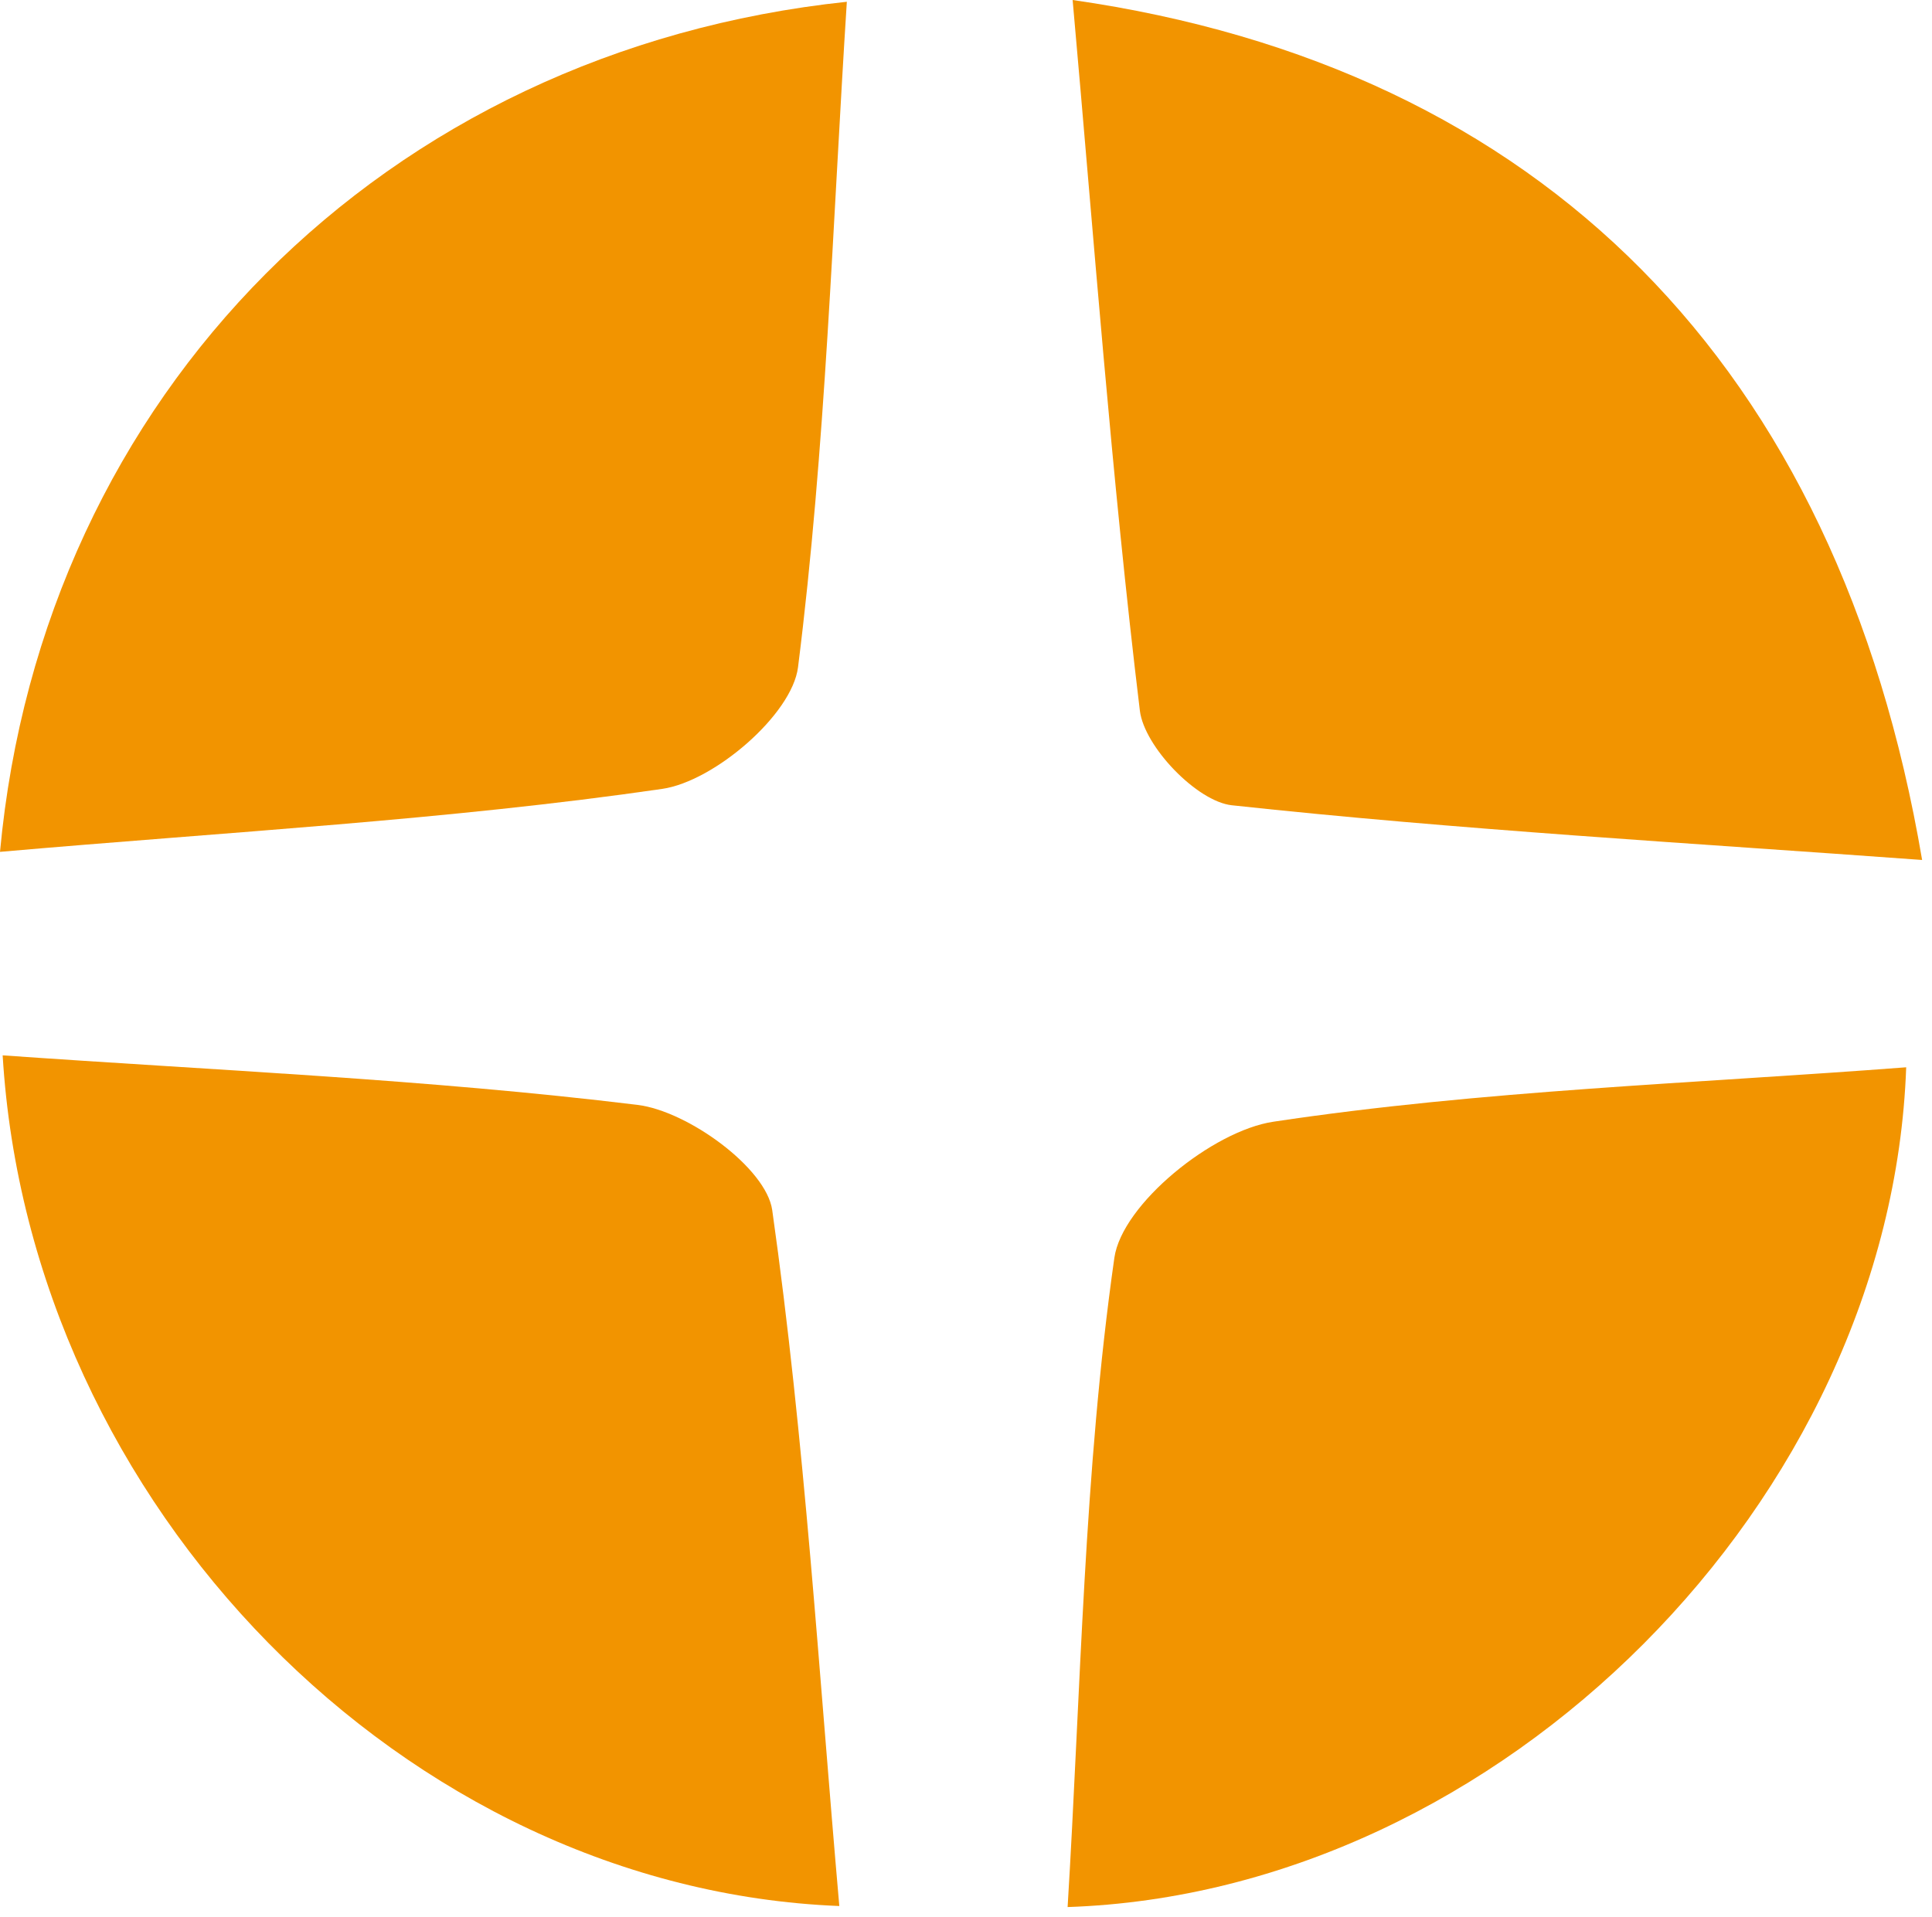
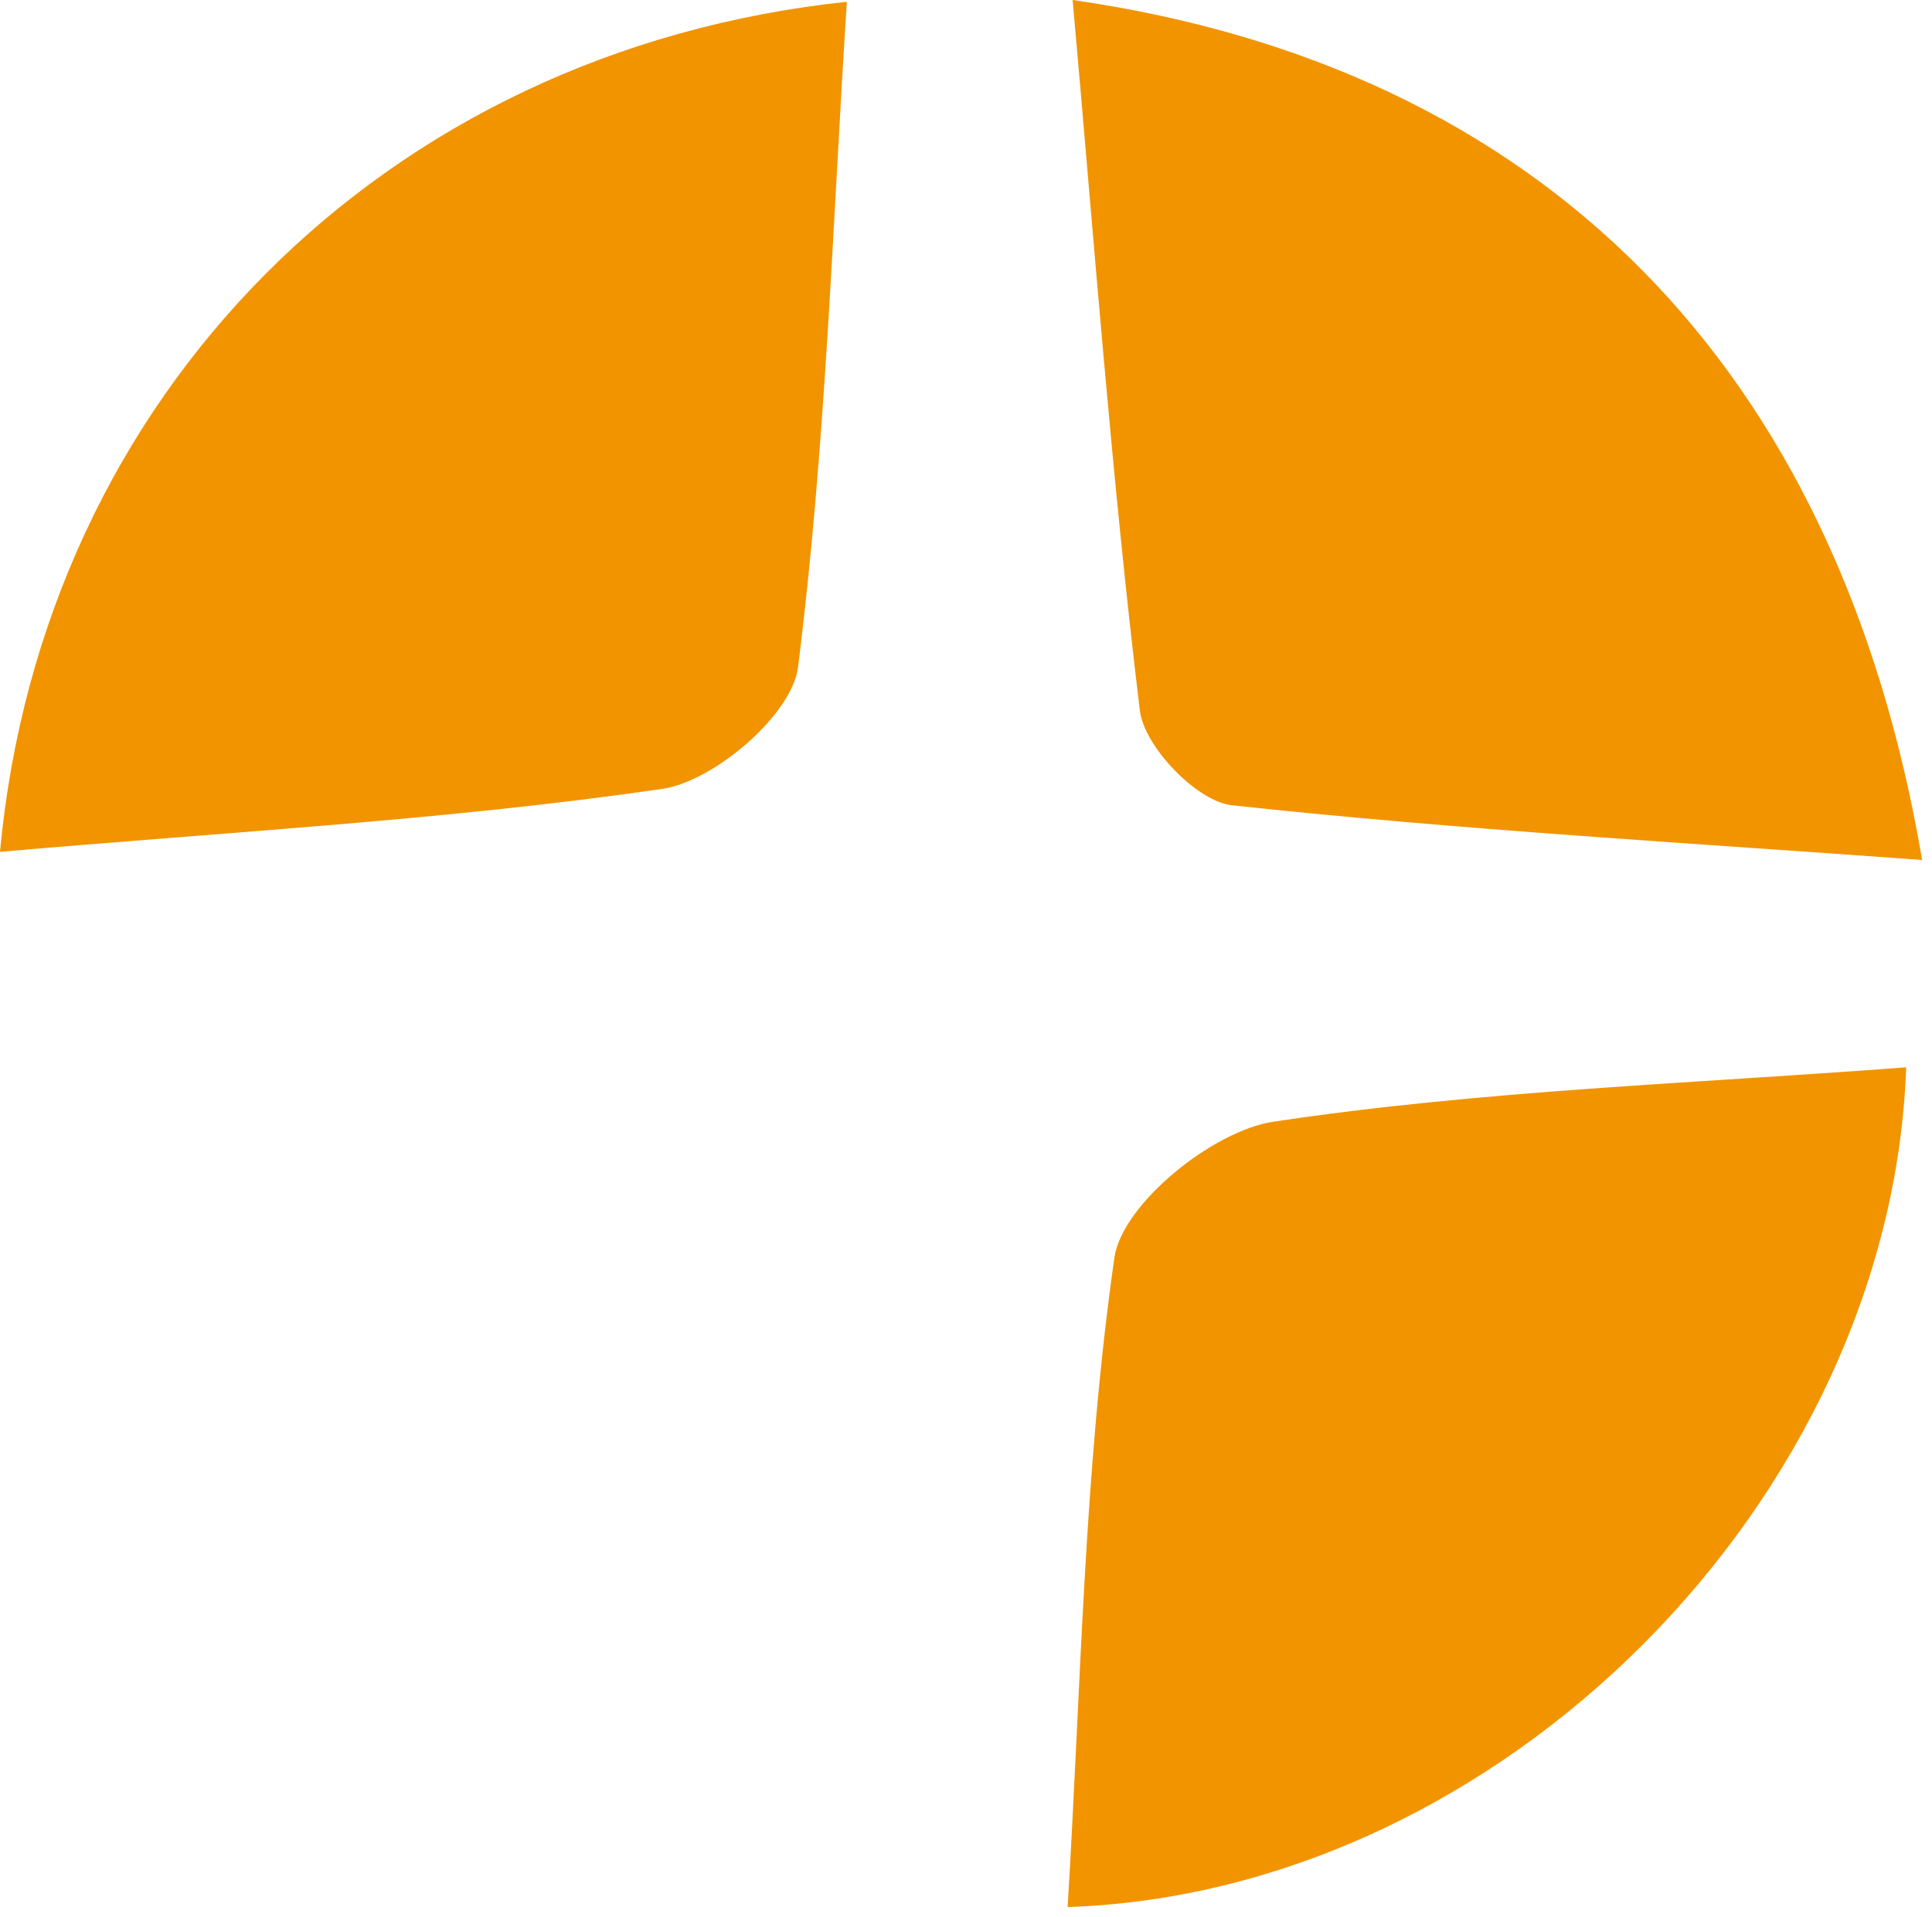
<svg xmlns="http://www.w3.org/2000/svg" width="131" height="130" viewBox="0 0 131 130" fill="none">
  <g clip-path="url(#clip0)">
    <path d="M0 57.77C2.87 26.75 26.06 3.44 57.42 0.12C56.45 15.28 55.99 30.35 54.11 45.25C53.71 48.45 48.43 52.99 44.9 53.5C30.37 55.61 15.65 56.4 0 57.77Z" fill="#F29400" />
    <path d="M72.73 0C104.49 4.56 124.63 24.74 130.33 58.32C114.47 57.16 98.95 56.28 83.52 54.61C81.16 54.35 77.59 50.64 77.29 48.2C75.36 32.26 74.18 16.22 72.73 0Z" fill="#F29400" />
-     <path d="M0.18 71.57C14.59 72.59 28.98 73.19 43.23 74.93C46.64 75.35 51.95 79.21 52.36 82.06C54.57 97.66 55.52 113.44 56.91 129.26C27.49 128.09 2.02 102.1 0.18 71.57Z" fill="#F29400" />
    <path d="M72.39 129.33C73.29 114.59 73.49 99.81 75.56 85.3C76.08 81.66 82.23 76.68 86.35 76.07C100.5 73.94 114.9 73.48 129.25 72.38C128.21 101.69 101.77 128.34 72.39 129.33Z" fill="#F29400" />
  </g>
  <defs>
    <clipPath id="clip0">
      <rect width="130.33" height="129.33" fill="white" />
    </clipPath>
  </defs>
</svg>